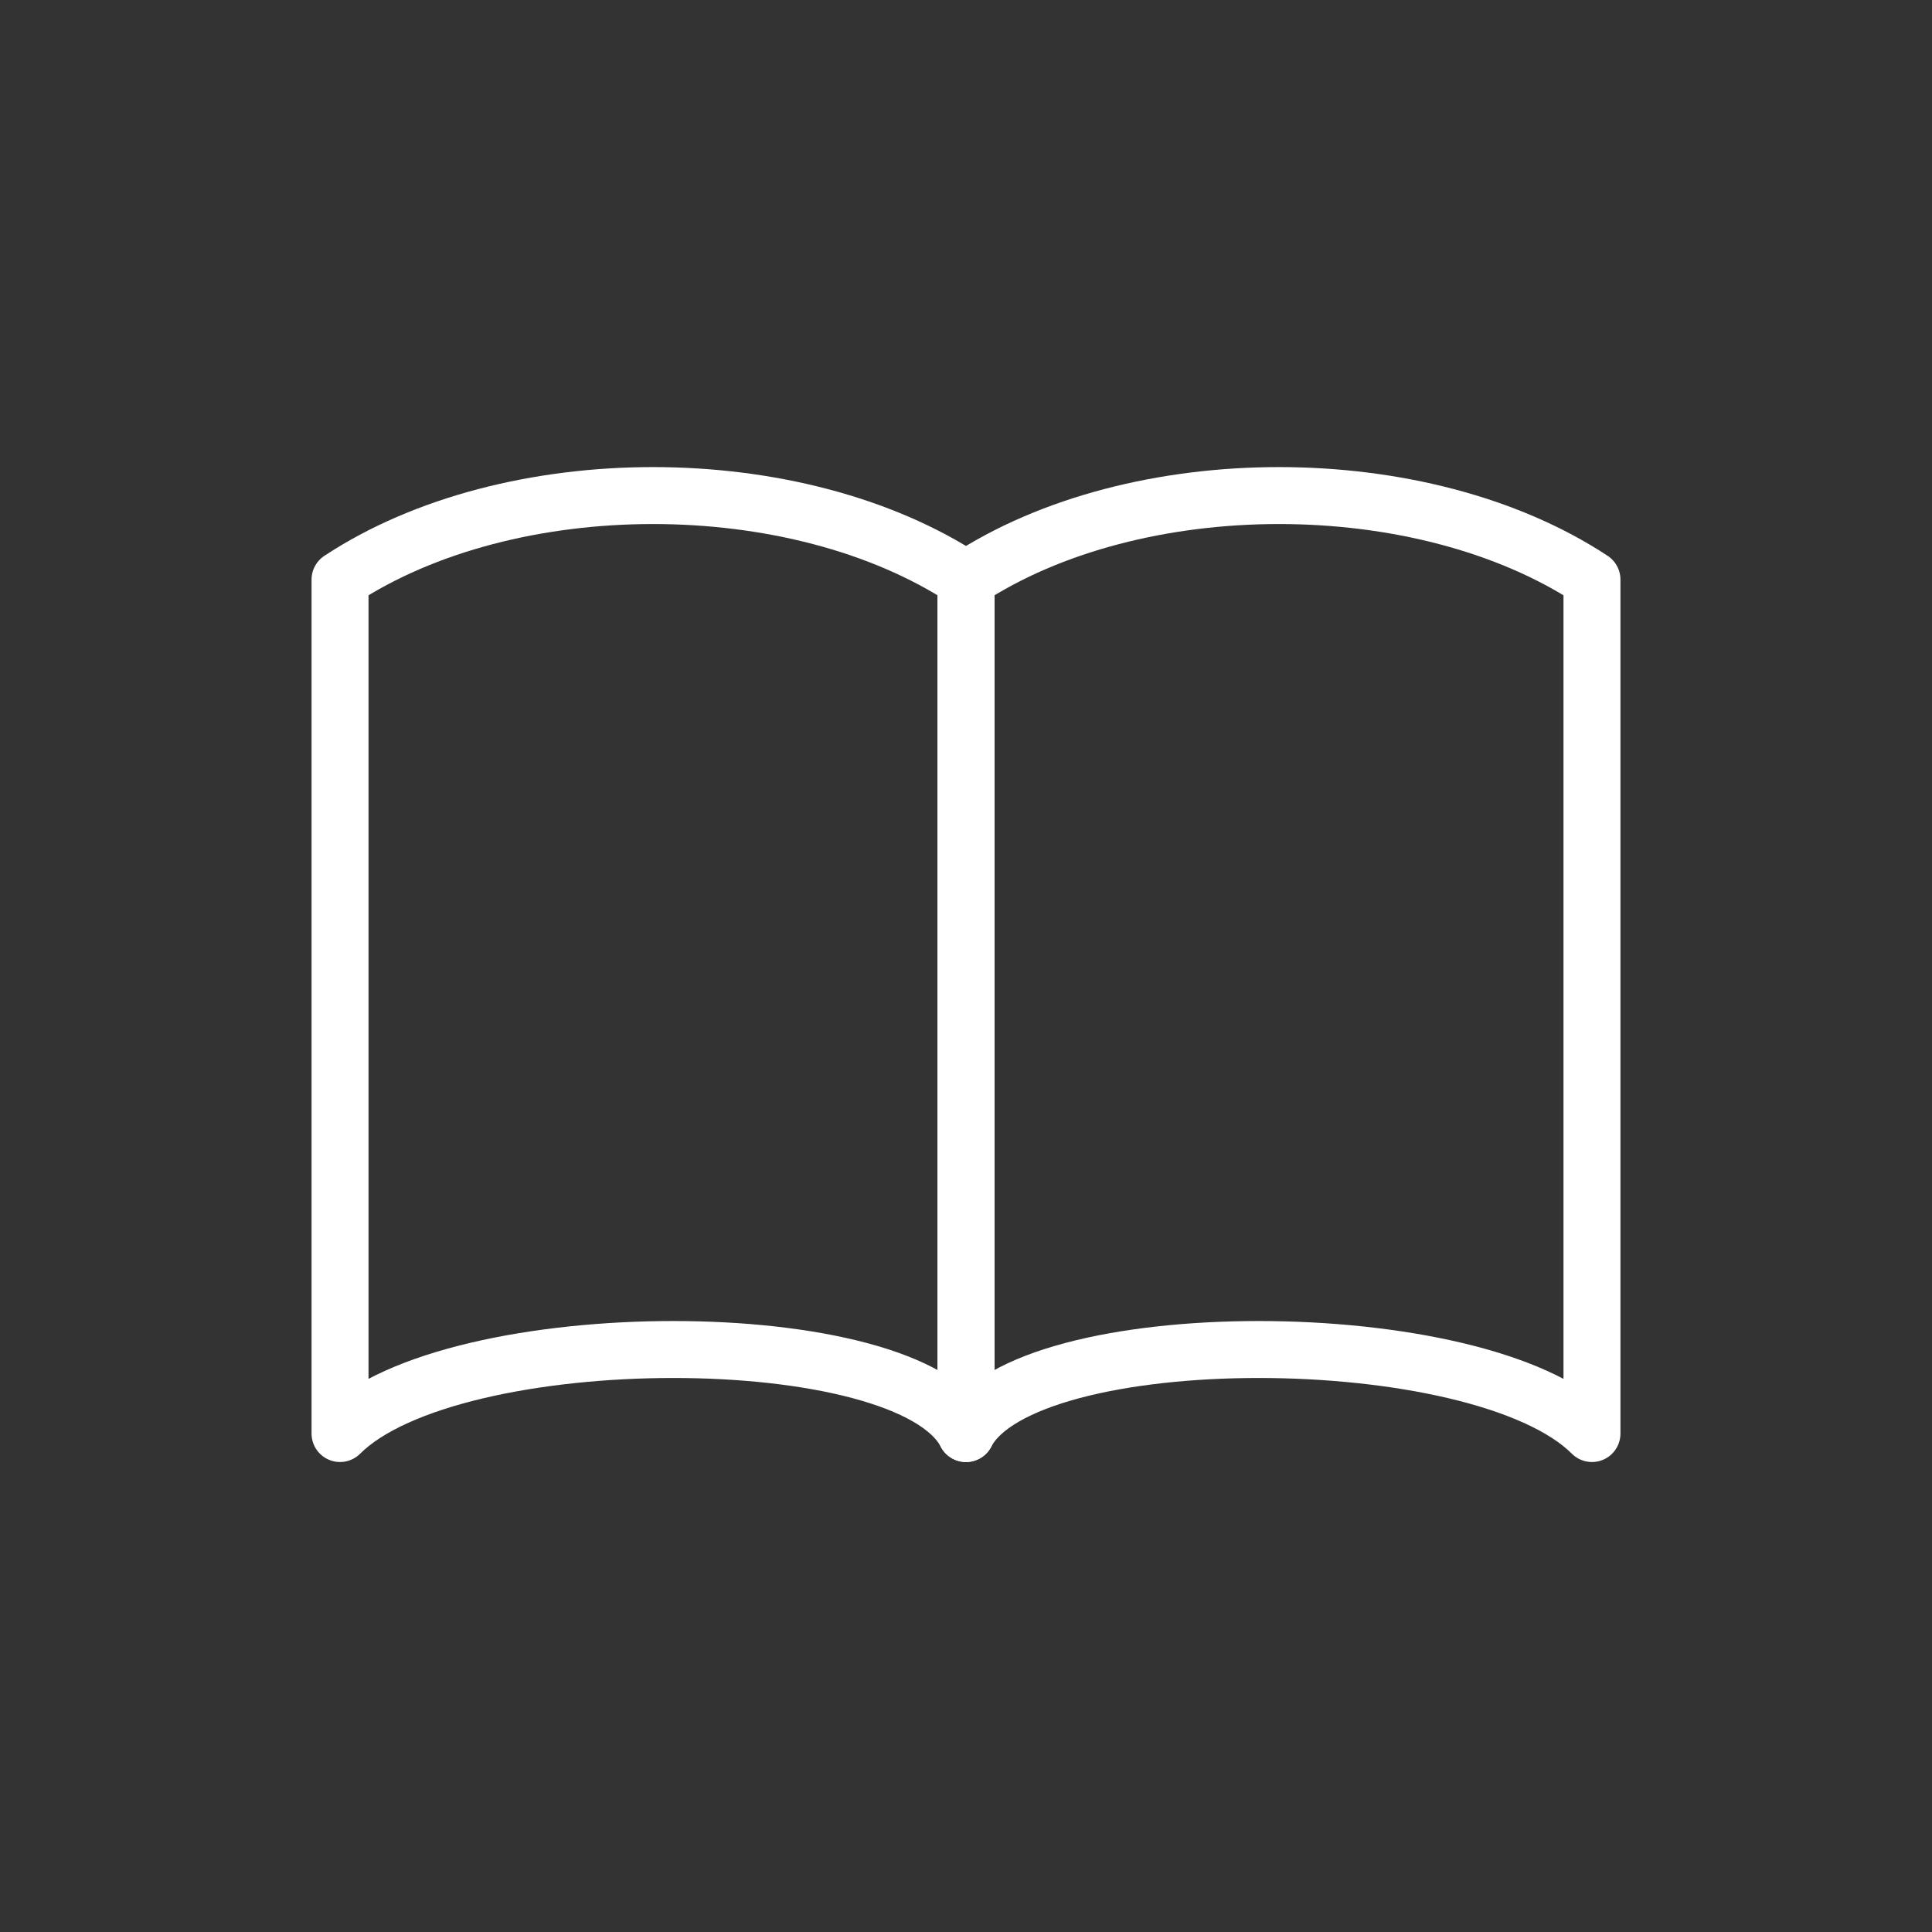
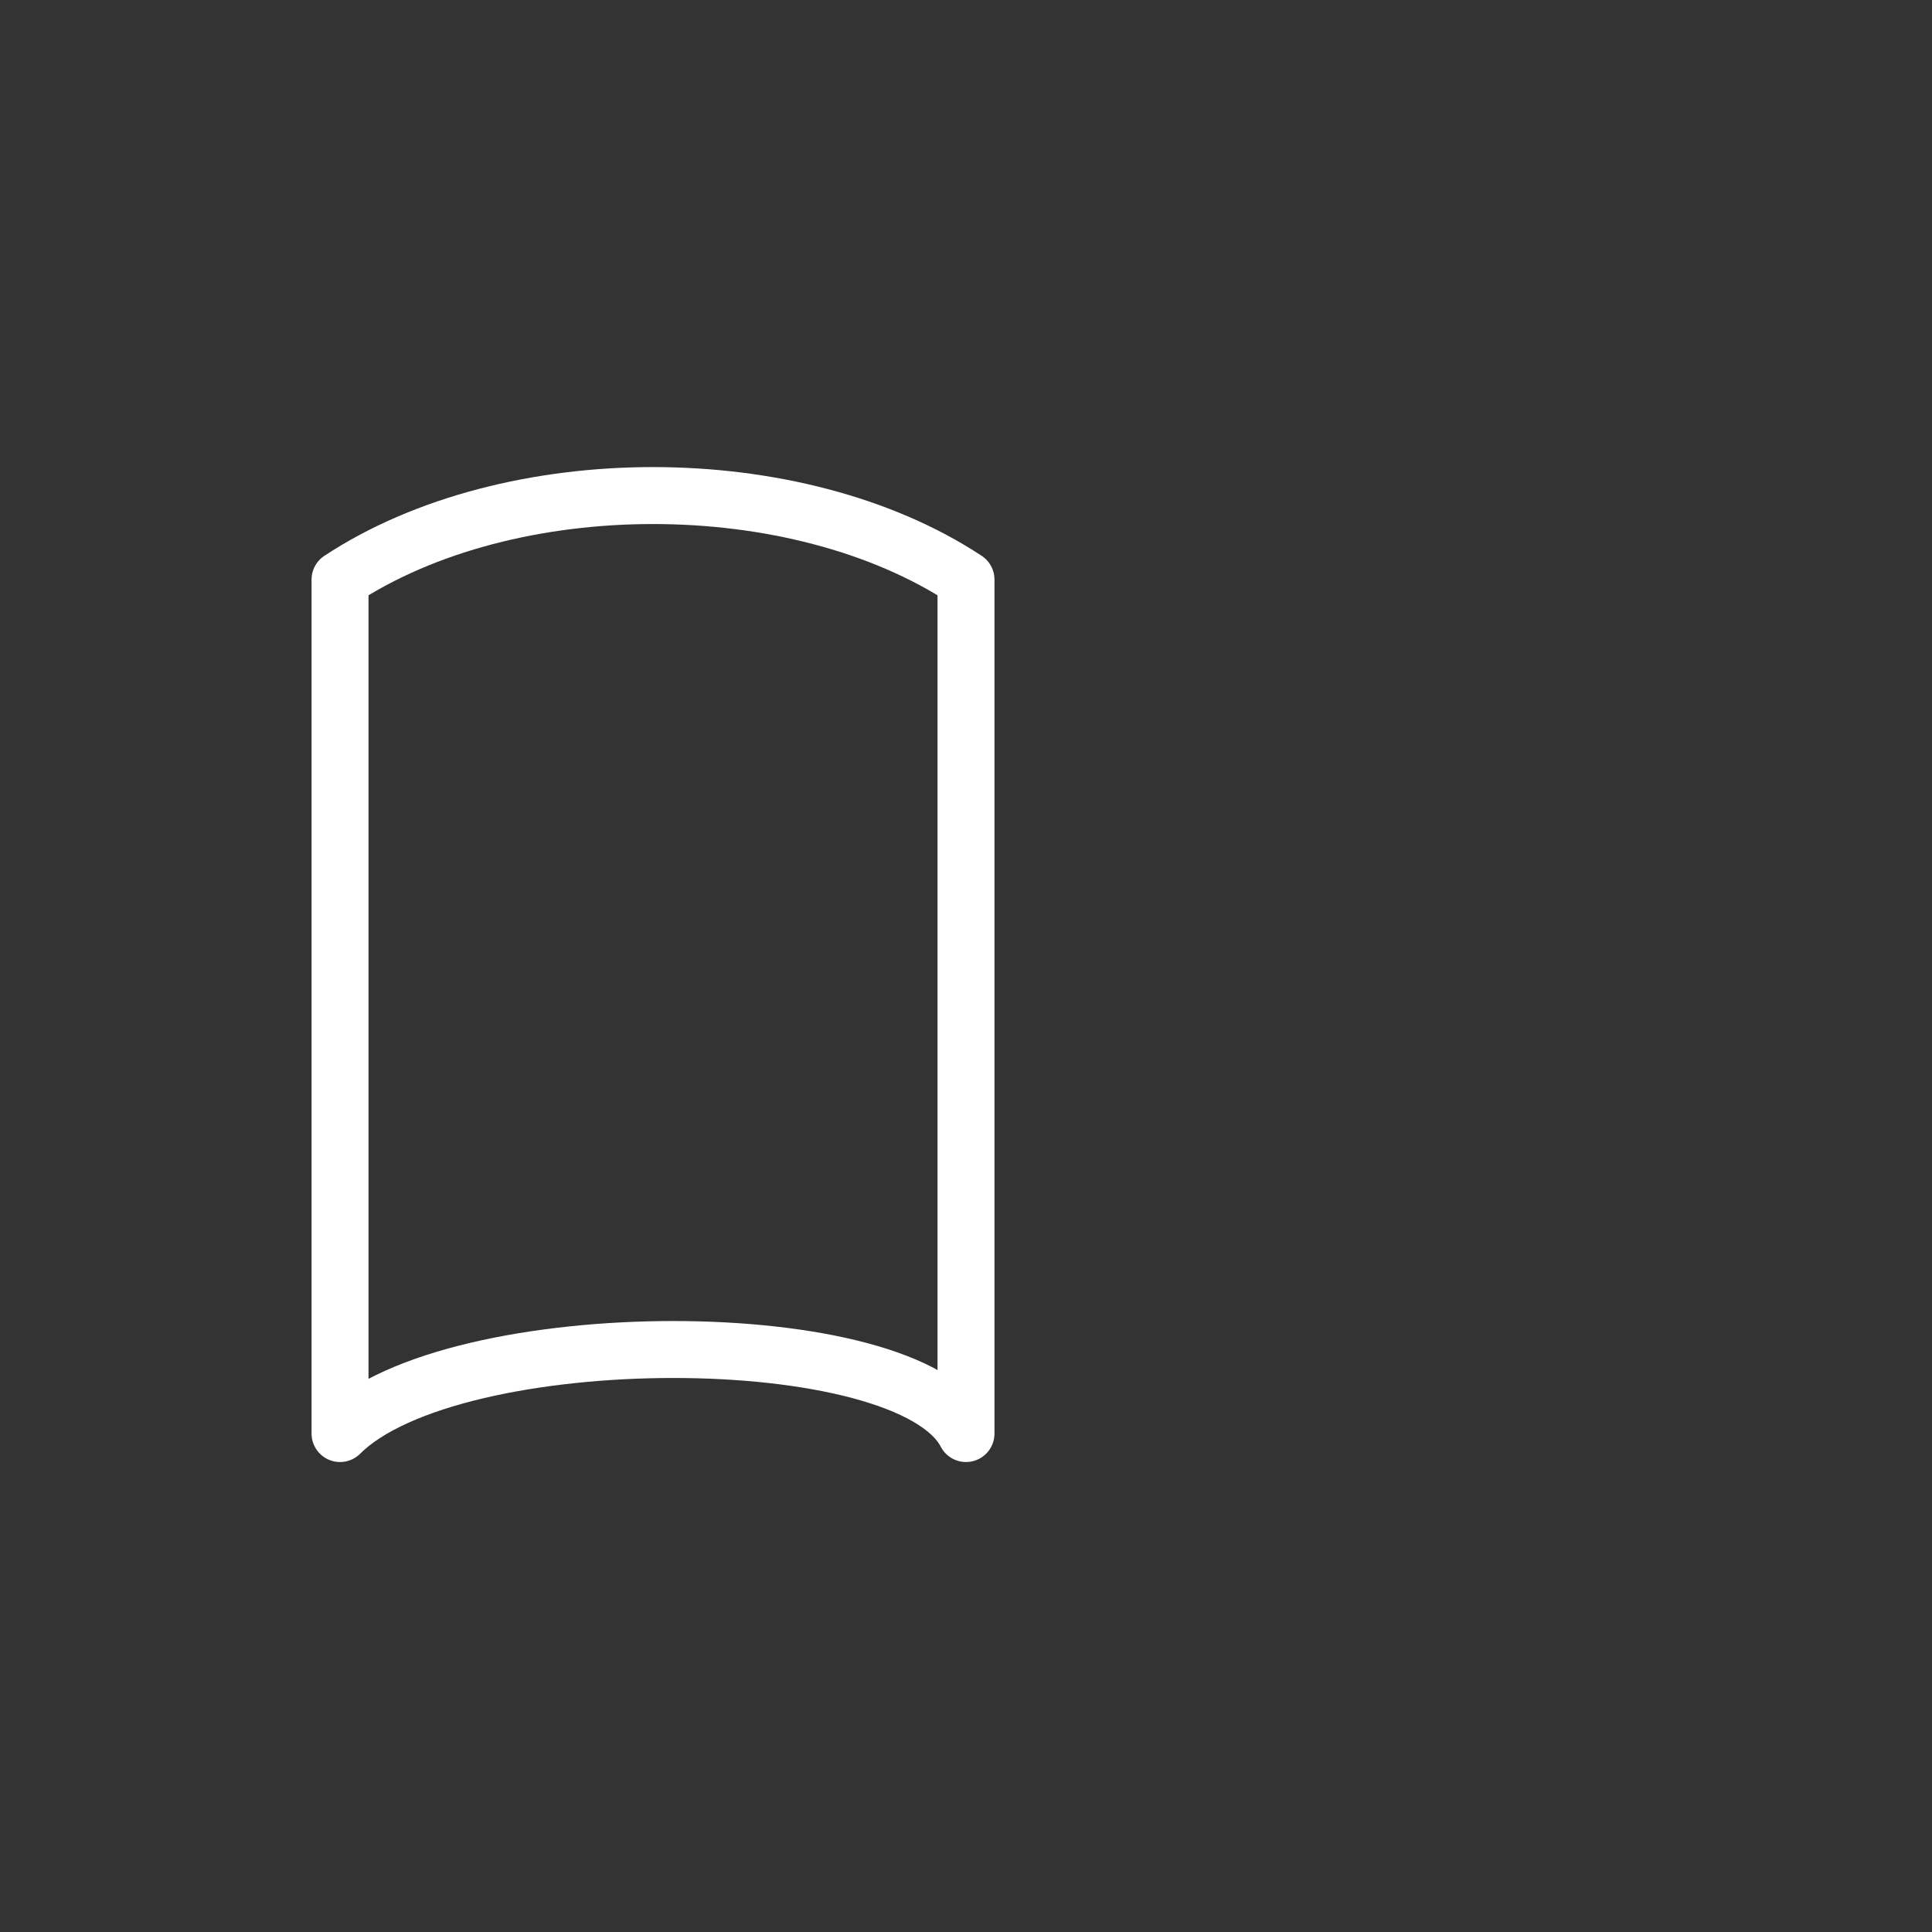
<svg xmlns="http://www.w3.org/2000/svg" version="1.1" id="Layer_1" x="0px" y="0px" viewBox="0 0 50 50" style="enable-background:new 0 0 50 50;" xml:space="preserve">
  <rect x="0" y="0" width="50" height="50" fill="#333333" stroke="none" />
  <style type="text/css">
	.st0{fill:none;stroke:#ffffff;stroke-width:1.474;stroke-linecap:round;stroke-linejoin:round;stroke-miterlimit:10;}
</style>
  <g id="XMLID_26_">
-     <path id="XMLID_24_" class="st0" d="M41.2,15c-4.4-2.9-11.8-2.9-16.2,0v22.1c1.5-2.9,13.3-2.9,16.2,0V15z" />
    <path id="XMLID_17_" class="st0" d="M8.8,15c4.4-2.9,11.8-2.9,16.2,0v22.1c-1.5-2.9-13.3-2.9-16.2,0V15z" />
  </g>
</svg>